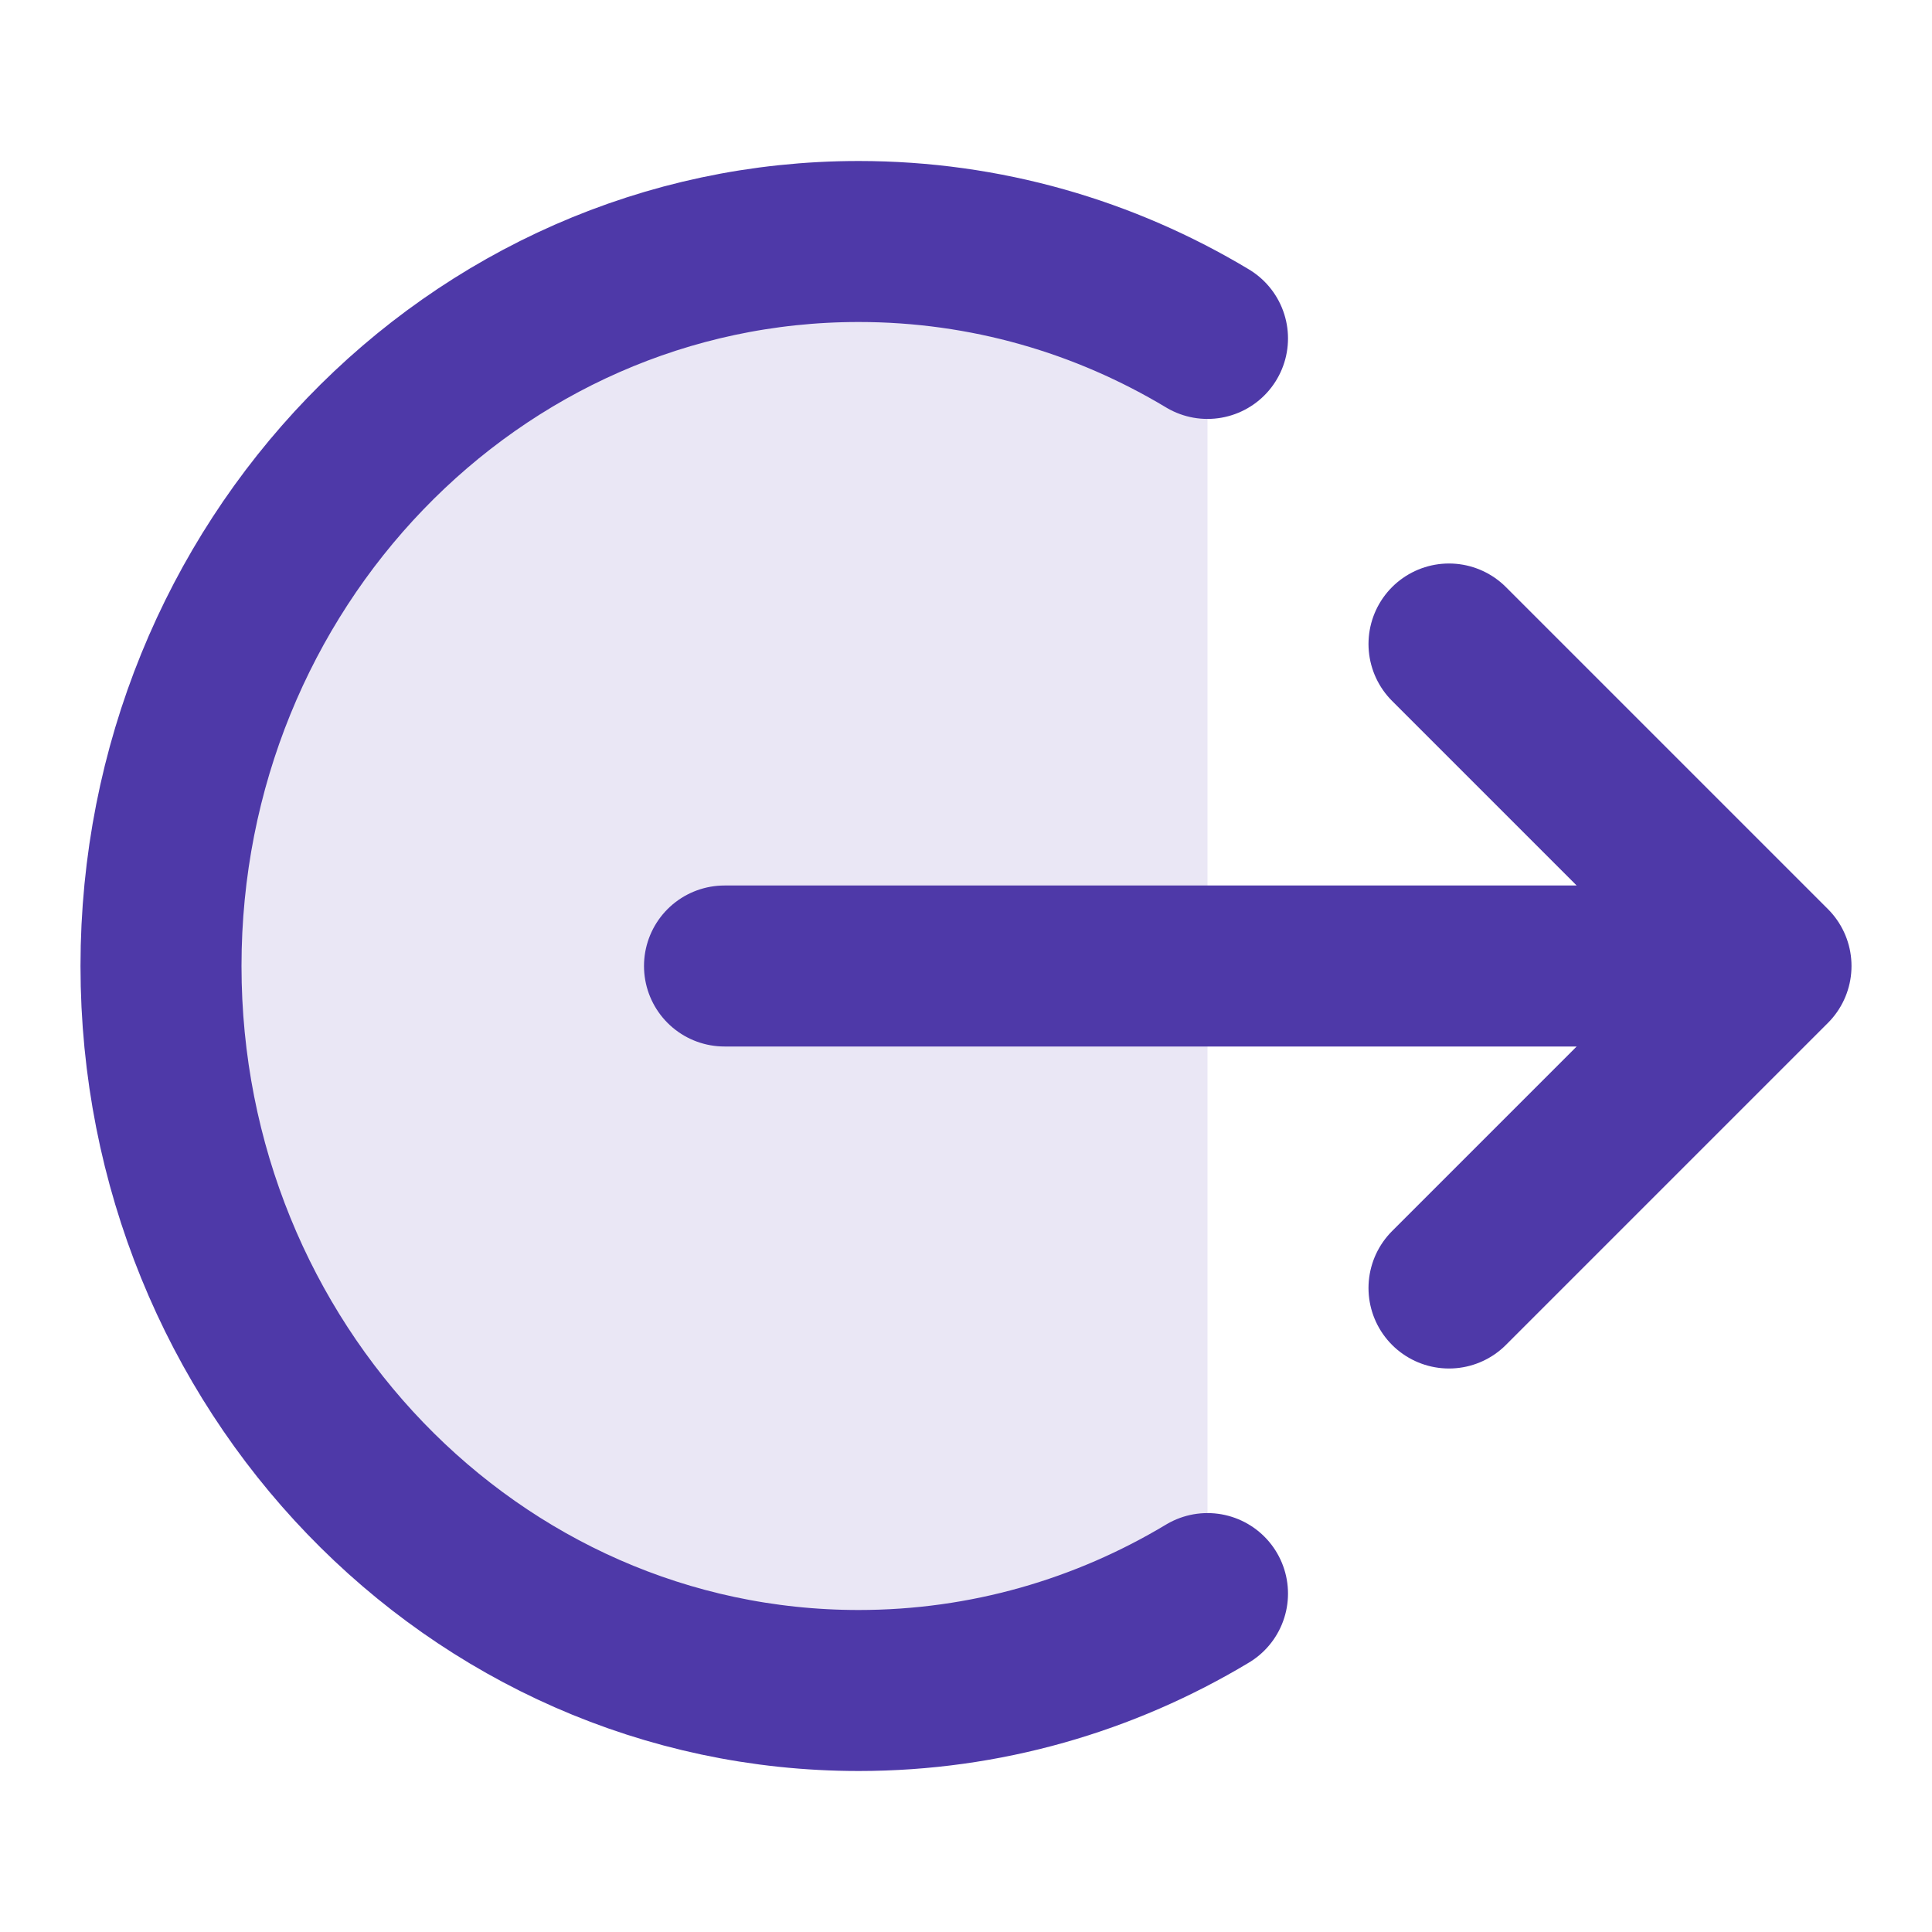
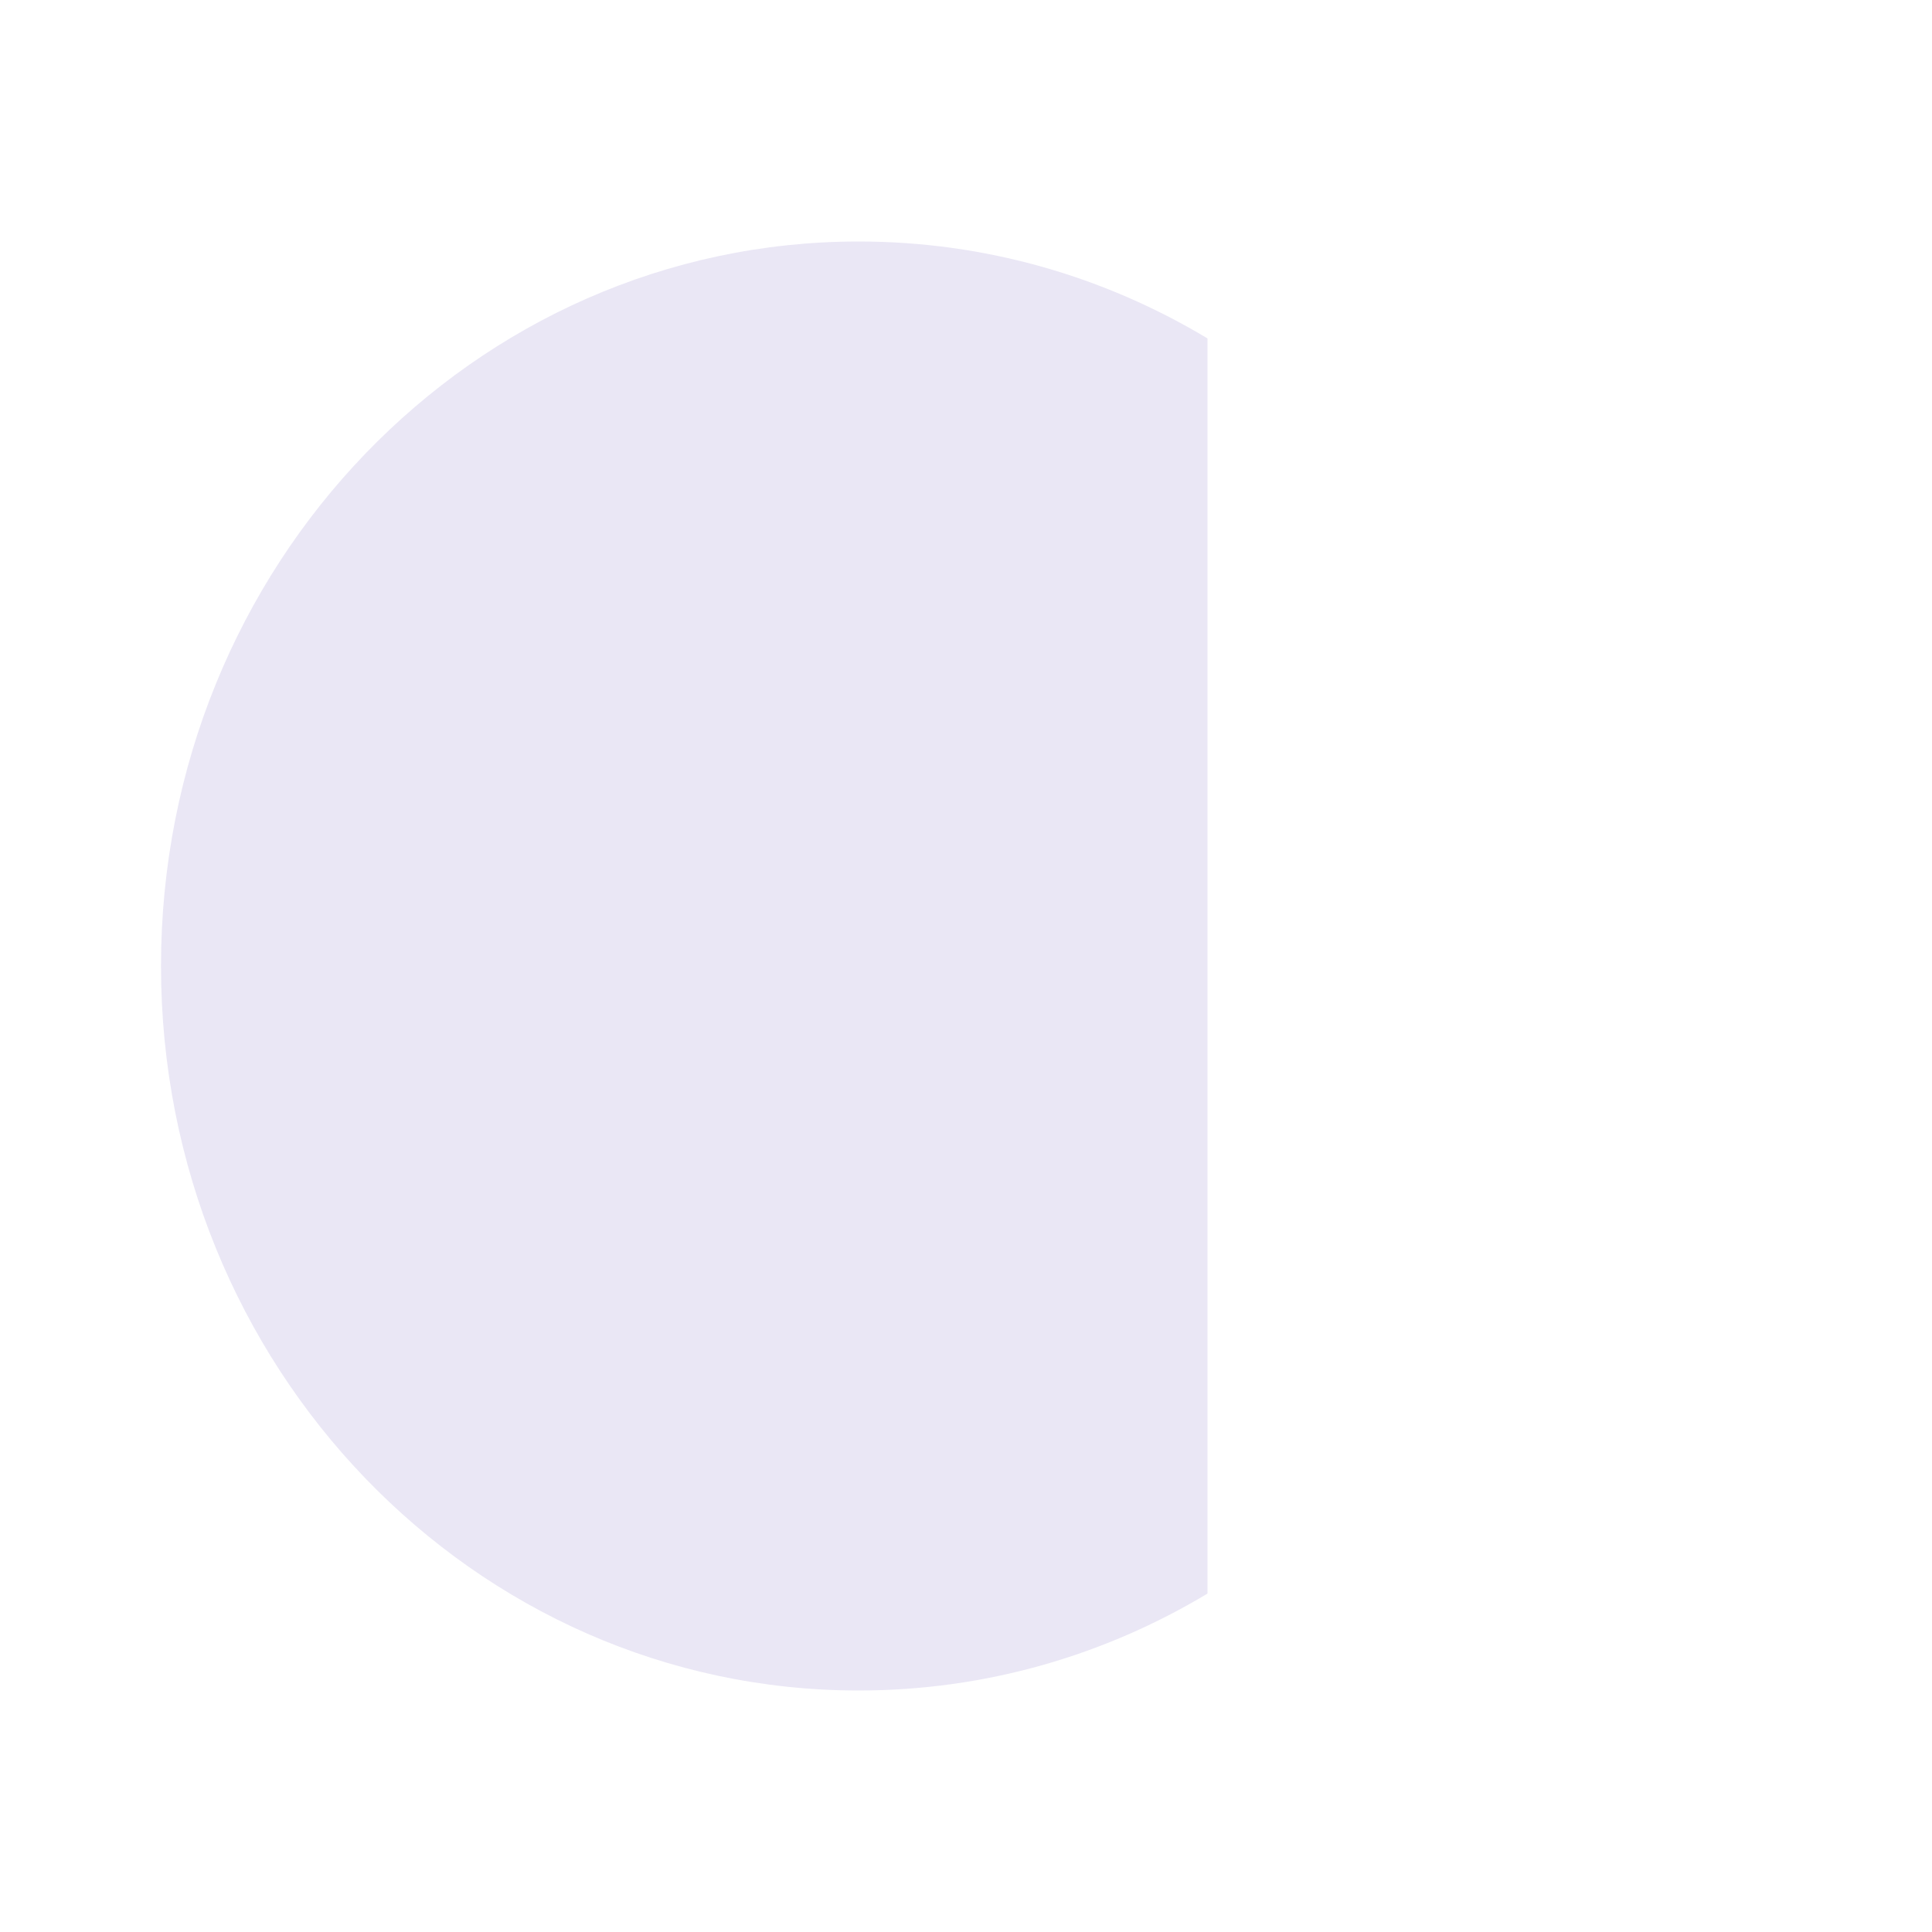
<svg xmlns="http://www.w3.org/2000/svg" width="24" height="24" viewBox="0 0 24 24" fill="none">
-   <path opacity="0.12" d="M10.667 21C5.88 21 2 16.971 2 12C2 7.029 5.88 3 10.667 3C12.245 3 13.725 3.438 15 4.204V19.796C13.725 20.562 12.245 21 10.667 21Z" fill="#4E39A8" />
-   <path d="M18 8L22 12M22 12L18 16M22 12H9M15 4.204C13.725 3.438 12.245 3 10.667 3C5.88 3 2 7.029 2 12C2 16.971 5.88 21 10.667 21C12.245 21 13.725 20.562 15 19.796" stroke="#4E39A8" stroke-width="2" stroke-linecap="round" stroke-linejoin="round" />
+   <path opacity="0.12" d="M10.667 21C5.88 21 2 16.971 2 12C2 7.029 5.88 3 10.667 3C12.245 3 13.725 3.438 15 4.204V19.796C13.725 20.562 12.245 21 10.667 21" fill="#4E39A8" />
</svg>